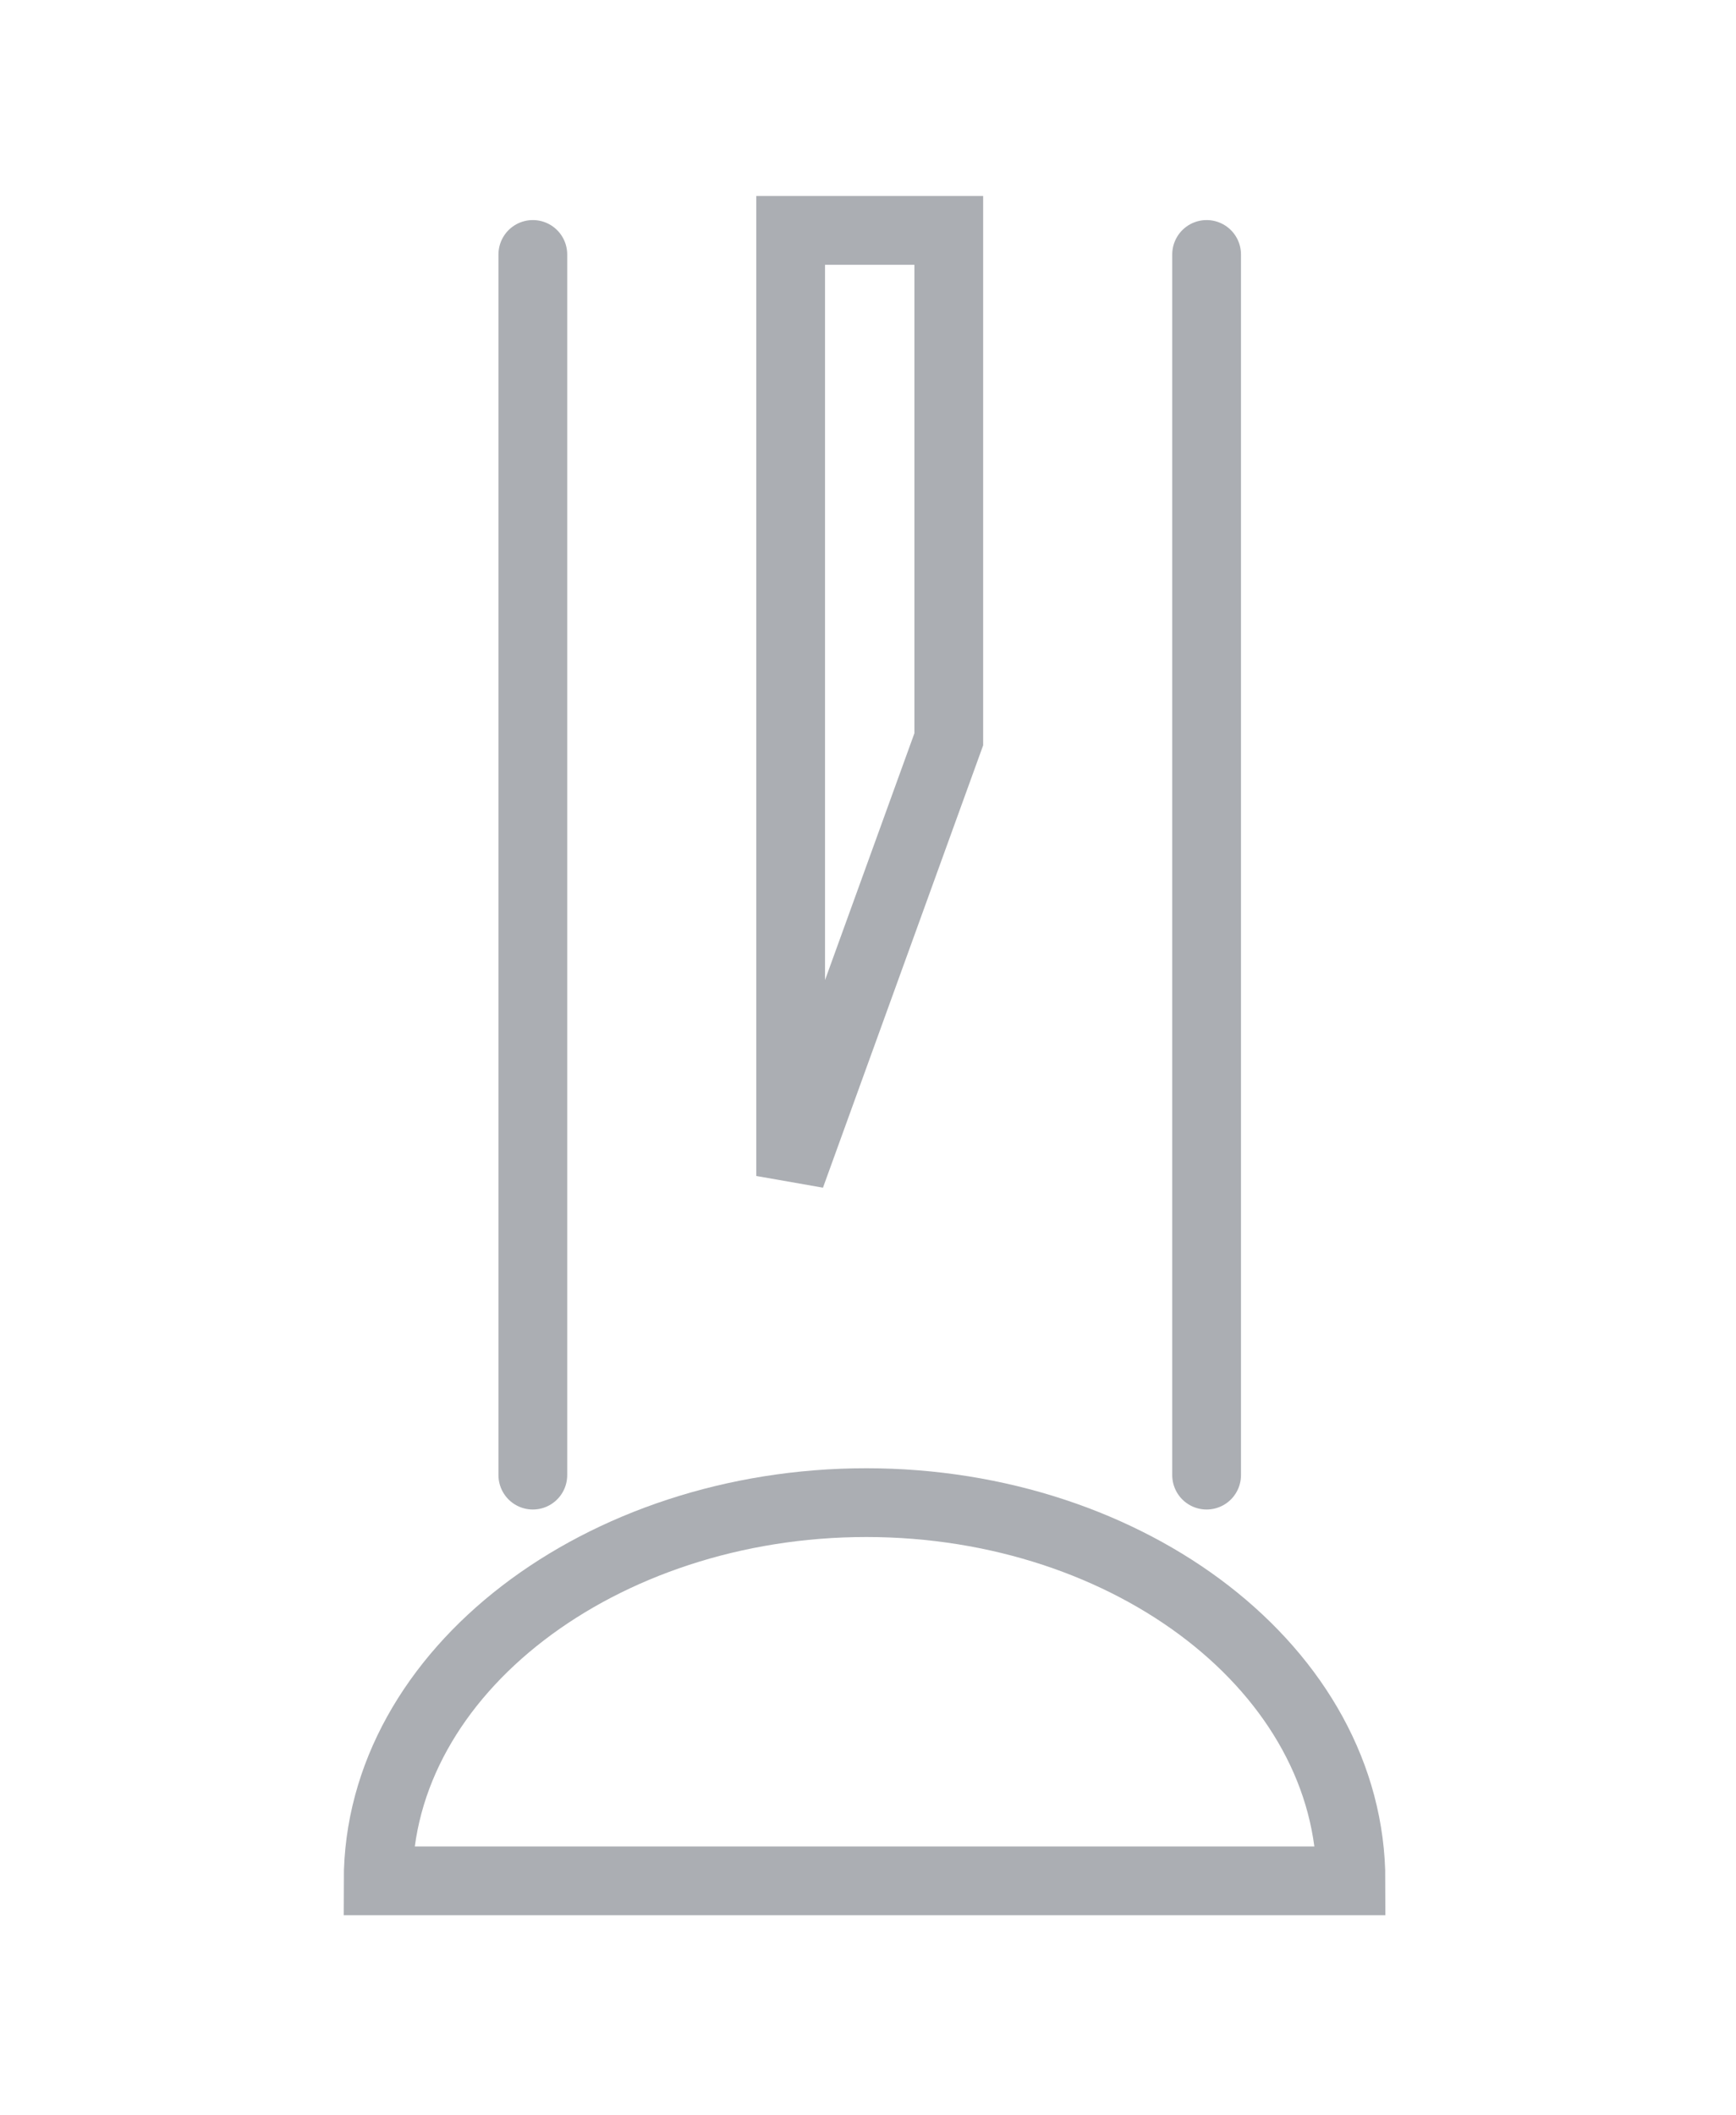
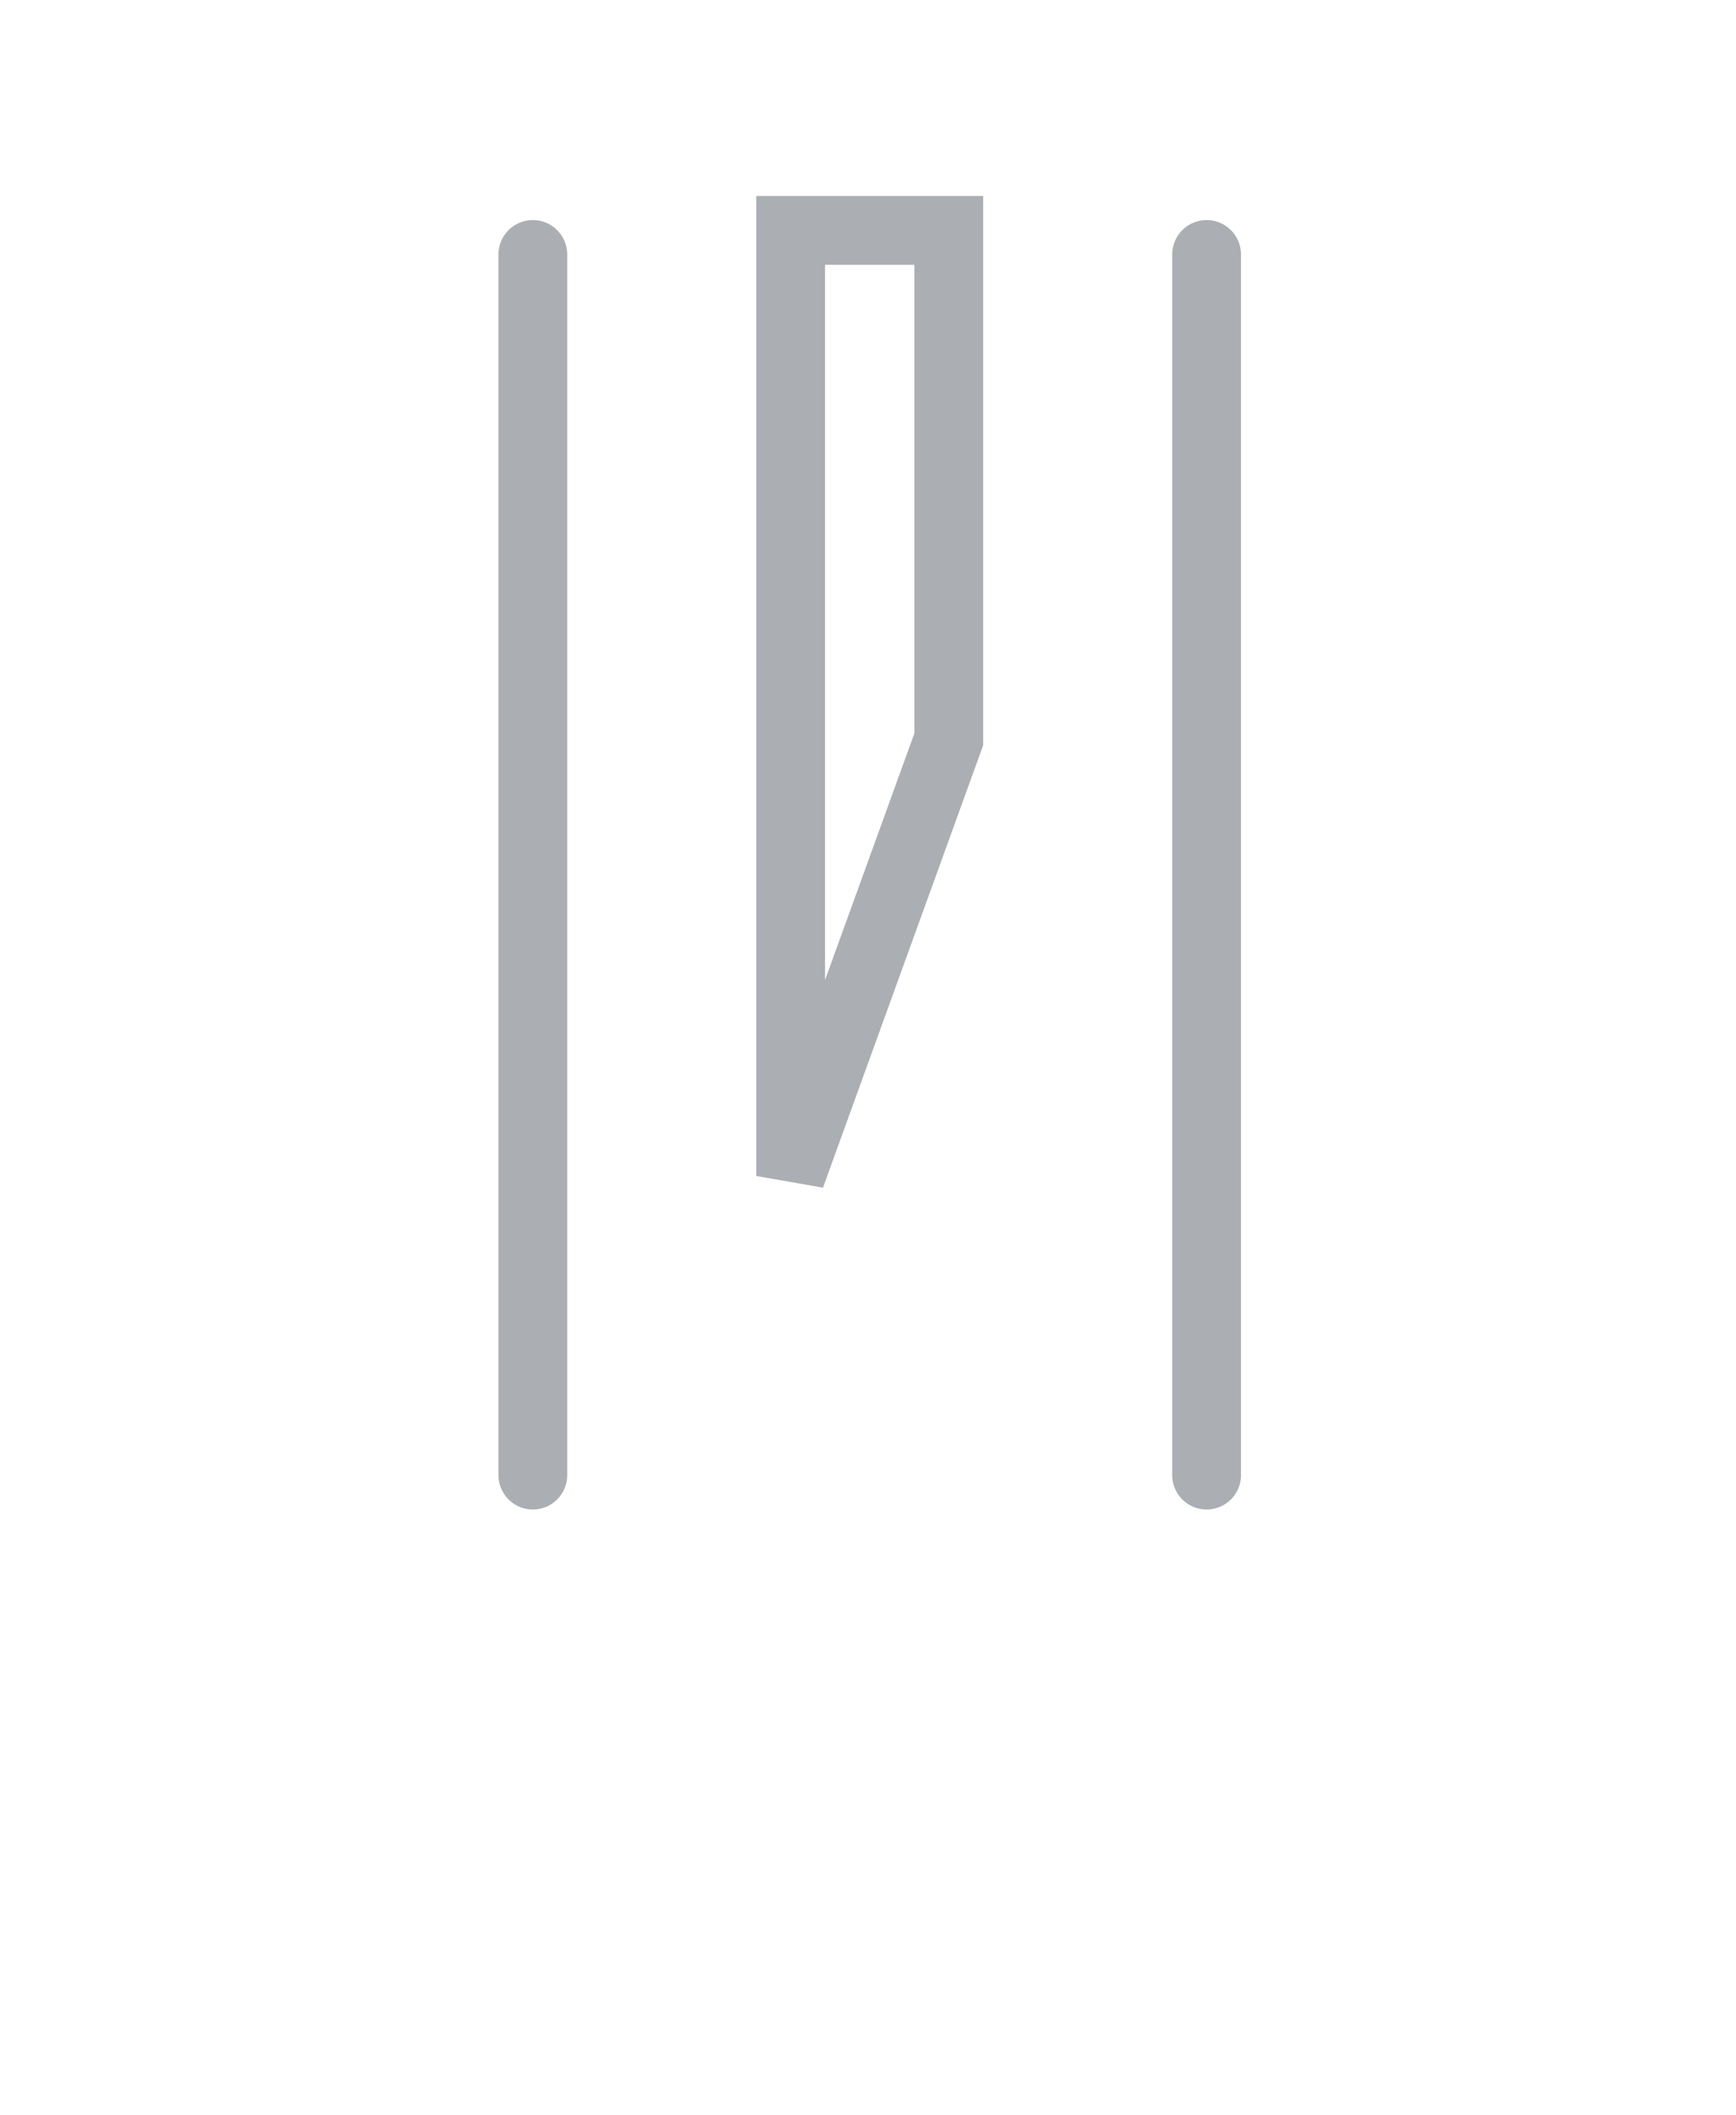
<svg xmlns="http://www.w3.org/2000/svg" xmlns:xlink="http://www.w3.org/1999/xlink" version="1.1" id="Layer_1" x="0px" y="0px" viewBox="0 0 50.5 61.5" style="enable-background:new 0 0 50.5 61.5;" xml:space="preserve">
  <style type="text/css">
	.st0{display:none;}
	.st1{display:inline;}
	.st2{clip-path:url(#SVGID_00000064322160159897987290000000523239963274495361_);fill:none;stroke:#ABAEB3;stroke-width:1.5;}
	.st3{clip-path:url(#SVGID_00000059273153291617352240000006884482171022142899_);fill:#ABAEB3;}
	.st4{clip-path:url(#SVGID_00000054262369728860536390000007493292187764306611_);fill:#ABAEB3;}
	.st5{clip-path:url(#SVGID_00000165940049619444473270000017804818937835230900_);fill:#F0E598;}
	
		.st6{clip-path:url(#SVGID_00000032650700388899720980000002681421712759941285_);fill:none;stroke:#ABAEB3;stroke-width:1.5;stroke-linecap:round;}
	.st7{clip-path:url(#SVGID_00000145034112486856989140000011146999276593741186_);fill:#FFFFFF;}
	.st8{clip-path:url(#SVGID_00000063593082920670898820000013798412385775113661_);fill:none;stroke:#ECE5D5;stroke-width:0.938;}
	.st9{clip-path:url(#SVGID_00000155143858537691109390000015672393273909889714_);fill:none;stroke:#ABAEB3;stroke-width:0.938;}
	.st10{clip-path:url(#SVGID_00000180342661600246253970000009308989484059082628_);fill:none;stroke:#ABAEB3;stroke-width:0.938;}
	.st11{clip-path:url(#SVGID_00000018944069726238833630000000083646979708390833_);fill:#ABAEB3;}
	
		.st12{clip-path:url(#SVGID_00000047050932104387617560000011823603519292896154_);fill:none;stroke:#ABAEB3;stroke-width:0.353;stroke-miterlimit:10;}
	.st13{clip-path:url(#SVGID_00000080202087567942234510000004566299146219736217_);fill:#ABAEB3;}
	.st14{clip-path:url(#SVGID_00000115516669571209385810000009822260408318526095_);fill:#ABAEB3;}
	.st15{clip-path:url(#SVGID_00000144314536040119146990000012720312282208325552_);fill:#ABAEB3;}
	.st16{clip-path:url(#SVGID_00000072248483732685436720000015584758389364047250_);fill:#ABAEB3;}
	.st17{clip-path:url(#SVGID_00000050654822344849058880000013055254383179943845_);fill:#ABAEB3;}
	.st18{clip-path:url(#SVGID_00000031917430832851188710000002638168436201521565_);fill:#ABAEB3;}
	.st19{clip-path:url(#SVGID_00000093165721703231183720000000785517532194415510_);fill:#ABAEB3;}
	
		.st20{clip-path:url(#SVGID_00000138567295871885476590000012280195980826493858_);fill:none;stroke:#ABAEB3;stroke-width:2;stroke-linecap:round;}
	
		.st21{clip-path:url(#SVGID_00000039827076711967302120000003893302906359025793_);fill:none;stroke:#ABAEB3;stroke-width:2;stroke-linecap:round;}
	
		.st22{clip-path:url(#SVGID_00000030457847963217832650000012848203312036838792_);fill:none;stroke:#ABAEB3;stroke-width:2;stroke-linecap:round;}
	.st23{clip-path:url(#SVGID_00000076603605928529207480000011118451924478596768_);fill:none;stroke:#ABAEB3;stroke-width:2;}
	.st24{clip-path:url(#SVGID_00000166639084389083464860000016680513338941479307_);fill:#ABAEB3;}
	.st25{clip-path:url(#SVGID_00000078738718880448558990000012062303163837860227_);fill:#ABAEB3;}
	.st26{clip-path:url(#SVGID_00000004546475189627476930000007434281531597354685_);fill:#ABAEB3;}
	.st27{clip-path:url(#SVGID_00000145056951726166756240000013795163308953852347_);fill:none;stroke:#ABAEB3;stroke-width:2;}
	.st28{clip-path:url(#SVGID_00000034780834194910061200000008771053502659226525_);fill:#ABAEB3;}
	.st29{clip-path:url(#SVGID_00000122001364734670998810000000885608001320354450_);fill:none;stroke:#ABAEB3;}
</style>
  <g id="Layer_3" class="st0">
    <g class="st1">
      <g>
        <defs>
          <rect id="SVGID_1_" x="12.7" y="17.7" width="21.6" height="21.1" />
        </defs>
        <clipPath id="SVGID_00000060025728557010799950000003234502484968731532_">
          <use xlink:href="#SVGID_1_" style="overflow:visible;" />
        </clipPath>
        <path style="clip-path:url(#SVGID_00000060025728557010799950000003234502484968731532_);fill:none;stroke:#ABAEB3;stroke-width:1.5;" d="     M32.6,37.1c0-0.4,0-0.8,0-1.2c0-0.2,0-0.4-0.2-0.6c-0.5-0.5-1.2-0.8-1.9-1.1c-0.1-0.1-0.4-0.1-0.4-0.3s1.7-3.4,2-3.9     c0.1-0.1,0.1-0.3,0.1-0.4c0.1-0.7,0-1.5,0-2.2v-2.7v-2.8v-2.2V19c-0.4,1.3-4.2,2.2-8.7,2.2c-4.7,0-8.5-1-8.8-2.3v0.7v2.2v2.8v2.7     c0,0.7-0.1,1.5,0,2.2c0,0.1,0.1,0.3,0.1,0.4c0.3,0.5,2,3.7,2,3.9s-0.3,0.2-0.4,0.3c-0.7,0.3-1.4,0.6-1.9,1.1     c-0.2,0.2-0.2,0.3-0.2,0.6V37h7.3h3.6L32.6,37.1L32.6,37.1z" />
      </g>
    </g>
  </g>
  <g id="Layer_6" class="st0">
    <g class="st1">
      <g>
        <defs>
          <rect id="SVGID_00000025420335486785533840000005871488977999277988_" x="10" y="14.2" width="26.9" height="28.2" />
        </defs>
        <clipPath id="SVGID_00000083061032658619329320000018161422513377231018_">
          <use xlink:href="#SVGID_00000025420335486785533840000005871488977999277988_" style="overflow:visible;" />
        </clipPath>
        <path style="clip-path:url(#SVGID_00000083061032658619329320000018161422513377231018_);fill:#ABAEB3;" d="M18.3,28.9     c0-2.9,2.3-5.2,5.2-5.2s5.2,2.3,5.2,5.2s-2.3,5.2-5.2,5.2C20.6,34.1,18.3,31.8,18.3,28.9 M30.2,28.9c0-3.7-3-6.7-6.7-6.7     s-6.7,3-6.7,6.7s3,6.7,6.7,6.7C27.2,35.6,30.2,32.6,30.2,28.9" />
      </g>
      <g>
        <defs>
          <rect id="SVGID_00000173843905711949577480000008433589261262901390_" x="10" y="14.2" width="26.9" height="28.2" />
        </defs>
        <clipPath id="SVGID_00000001655955340098010730000007933053285120088992_">
          <use xlink:href="#SVGID_00000173843905711949577480000008433589261262901390_" style="overflow:visible;" />
        </clipPath>
        <path style="clip-path:url(#SVGID_00000001655955340098010730000007933053285120088992_);fill:#ABAEB3;" d="M23.5,16.4     c-1.5,0-3,0.3-4.5,0.8l0.2-2c0-0.1,0-0.1-0.1-0.2c-0.1,0-0.1,0-0.2,0l-4.5,4.9c0,0-0.1,0.1,0,0.2c0,0.1,0.1,0.1,0.1,0.1l0,0     l6.6-0.4c0.1,0,0.1,0,0.1-0.1s0-0.1-0.1-0.2l-1.5-1.1c1.2-0.4,2.5-0.7,3.8-0.7c6,0,10.9,4.9,10.9,10.9s-4.9,10.9-10.9,10.9     s-10.9-4.9-10.9-10.9c0-2.2,0.6-4.3,1.8-6.1c0.1-0.2,0.2-0.4,0.1-0.6c0-0.2-0.2-0.4-0.3-0.5c-0.3-0.2-0.8-0.1-1.1,0.2     c-1.4,2.1-2.1,4.4-2.1,6.9c0,6.9,5.6,12.5,12.5,12.5s12.5-5.6,12.5-12.5C36,22,30.4,16.4,23.5,16.4z" />
      </g>
    </g>
  </g>
  <g id="Layer_10" class="st0">
    <g class="st1">
      <g>
        <defs>
          <rect id="SVGID_00000090982326769677008150000014481909779955034258_" x="12.4" y="9.9" width="22.1" height="36.7" />
        </defs>
        <clipPath id="SVGID_00000024698105337723661840000015954958146665955469_">
          <use xlink:href="#SVGID_00000090982326769677008150000014481909779955034258_" style="overflow:visible;" />
        </clipPath>
        <path style="clip-path:url(#SVGID_00000024698105337723661840000015954958146665955469_);fill:#F0E598;" d="M25.5,24.4v-7.1     c0-3.1-2.5-5.7-5.6-5.7s-5.6,2.5-5.6,5.7v21.8c0,3.1,2.5,5.7,5.6,5.7s5.6-2.5,5.6-5.7v-6.4" />
      </g>
      <g>
        <defs>
          <rect id="SVGID_00000013908900472999698650000018363567008965647493_" x="12.4" y="9.9" width="22.1" height="36.7" />
        </defs>
        <clipPath id="SVGID_00000161625920279800705710000000361885873755704724_">
          <use xlink:href="#SVGID_00000013908900472999698650000018363567008965647493_" style="overflow:visible;" />
        </clipPath>
        <path style="clip-path:url(#SVGID_00000161625920279800705710000000361885873755704724_);fill:none;stroke:#ABAEB3;stroke-width:1.5;stroke-linecap:round;" d="     M25.5,24.4v-7.1c0-3.1-2.5-5.7-5.6-5.7s-5.6,2.5-5.6,5.7v21.8c0,3.1,2.5,5.7,5.6,5.7s5.6-2.5,5.6-5.7v-6.4" />
      </g>
      <g>
        <defs>
          <rect id="SVGID_00000161602422125198771970000015730250698745453726_" x="12.4" y="9.9" width="22.1" height="36.7" />
        </defs>
        <clipPath id="SVGID_00000151543545851640071670000009701903810189756829_">
          <use xlink:href="#SVGID_00000161602422125198771970000015730250698745453726_" style="overflow:visible;" />
        </clipPath>
        <path style="clip-path:url(#SVGID_00000151543545851640071670000009701903810189756829_);fill:#FFFFFF;" d="M18.8,28.6     c0.7,0.7,3.5,3.4,6.9,3.4s6.2-2.7,6.9-3.4c-0.7-0.7-3.5-3.4-6.9-3.4C22.3,25.3,19.4,28,18.8,28.6" />
      </g>
      <g>
        <defs>
-           <rect id="SVGID_00000104702807729780050490000011915617225402341033_" x="12.4" y="9.9" width="22.1" height="36.7" />
-         </defs>
+           </defs>
        <clipPath id="SVGID_00000149374799432257458940000003695506464930849675_">
          <use xlink:href="#SVGID_00000104702807729780050490000011915617225402341033_" style="overflow:visible;" />
        </clipPath>
-         <ellipse style="clip-path:url(#SVGID_00000149374799432257458940000003695506464930849675_);fill:none;stroke:#ECE5D5;stroke-width:0.938;" cx="25.6" cy="28.6" rx="6.9" ry="3.4" />
      </g>
      <g>
        <defs>
          <rect id="SVGID_00000111185061323434538280000006388205855610940310_" x="12.4" y="9.9" width="22.1" height="36.7" />
        </defs>
        <clipPath id="SVGID_00000101102048829034559790000004213861936526012856_">
          <use xlink:href="#SVGID_00000111185061323434538280000006388205855610940310_" style="overflow:visible;" />
        </clipPath>
        <path style="clip-path:url(#SVGID_00000101102048829034559790000004213861936526012856_);fill:none;stroke:#ABAEB3;stroke-width:0.938;" d="     M18.7,28.5c0.7,0.7,3.5,3.4,6.9,3.4s6.3-2.7,6.9-3.4c-0.7-0.7-3.5-3.4-6.9-3.4C22.3,25.2,19.4,27.9,18.7,28.5z M25.6,32.4     c-4.1,0-7.3-3.5-7.4-3.7c-0.1-0.1-0.1-0.2,0-0.3c0.1-0.2,3.4-3.7,7.4-3.7c4.1,0,7.3,3.5,7.4,3.7c0.1,0.1,0.1,0.2,0,0.3     S29.7,32.4,25.6,32.4z" />
      </g>
      <g>
        <defs>
          <rect id="SVGID_00000150093919397666462610000005950737446448214180_" x="12.4" y="9.9" width="22.1" height="36.7" />
        </defs>
        <clipPath id="SVGID_00000031208730762500090900000004677704236146976170_">
          <use xlink:href="#SVGID_00000150093919397666462610000005950737446448214180_" style="overflow:visible;" />
        </clipPath>
        <path style="clip-path:url(#SVGID_00000031208730762500090900000004677704236146976170_);fill:none;stroke:#ABAEB3;stroke-width:0.938;" d="     M25.6,26.1L25.6,26.1c-0.6,0-1.3,0.3-1.7,0.7c-0.5,0.5-0.7,1.1-0.7,1.7s0.3,1.3,0.7,1.7c0.5,0.5,1.1,0.7,1.7,0.7s1.3-0.3,1.7-0.7     c0.5-0.5,0.7-1.1,0.7-1.7s-0.3-1.3-0.7-1.7S26.3,26.1,25.6,26.1z M25.6,31.4c-0.8,0-1.5-0.3-2.1-0.8s-0.9-1.3-0.9-2     c0-0.8,0.3-1.5,0.9-2c0.5-0.5,1.3-0.8,2.1-0.8c0.8,0,1.5,0.3,2.1,0.8c0.5,0.5,0.9,1.3,0.9,2c0,0.8-0.3,1.5-0.9,2     S26.4,31.4,25.6,31.4z" />
      </g>
    </g>
  </g>
  <g id="Layer_11" class="st0">
    <g class="st1">
      <g>
        <defs>
          <rect id="SVGID_00000123412978450451968670000004914950411902311074_" x="11.2" y="11.4" width="24.7" height="33.7" />
        </defs>
        <clipPath id="SVGID_00000080894276410424999060000002485454277301728944_">
          <use xlink:href="#SVGID_00000123412978450451968670000004914950411902311074_" style="overflow:visible;" />
        </clipPath>
        <path style="clip-path:url(#SVGID_00000080894276410424999060000002485454277301728944_);fill:#ABAEB3;" d="M18.8,25.1L18.8,25.1     c-0.2,0.2-0.4,0.3-0.7,0.3c-0.5,0-1-0.4-1-1c0-0.5,0.4-1,1-1c0.5,0,1,0.4,1,1C19.1,24.6,19,24.9,18.8,25.1     C18.8,25,18.8,25,18.8,25.1 M23.5,19.5L23.5,19.5L23.5,19.5c-0.5,0-1-0.4-1-1c0-0.5,0.4-1,1-1c0.5,0,1,0.4,1,1     C24.5,19,24.1,19.5,23.5,19.5 M27.9,26.3c0-0.5,0.4-1,1-1s1,0.4,1,1c0,0.5-0.4,1-1,1c-0.3,0-0.5-0.1-0.7-0.3l0,0l0,0     C28,26.8,27.9,26.6,27.9,26.3 M28.7,36.2H27V29l1-1c0.3,0.2,0.6,0.3,1,0.3c1.1,0,2-0.9,2-2s-0.9-2-2-2s-2,0.9-2,2     c0,0.4,0.1,0.7,0.3,1l-1.1,1.1C26,28.5,26,28.6,26,28.8v7.4h-2V20.4c0.8-0.2,1.5-1,1.5-1.9c0-1.1-0.9-2-2-2s-2,0.9-2,2     c0,0.9,0.6,1.7,1.5,1.9v15.8h-2v-9.4c0-0.1,0-0.2-0.1-0.3l-1.1-1.1c0.2-0.3,0.3-0.6,0.3-1c0-1.1-0.9-2-2-2s-2,0.9-2,2s0.9,2,2,2     c0.4,0,0.7-0.1,1-0.3l1,1v9.2h-1.7c-0.1-2.1-0.9-4-2.3-5.5c-2-2.1-2.9-4.9-2.7-7.8c0.4-4.8,4.2-8.7,9-9.2c3-0.3,5.8,0.6,8,2.5     s3.4,4.7,3.4,7.6c0,2.5-0.9,5-2.6,6.9C29.6,32.2,28.7,34.2,28.7,36.2 M29.8,37.7v1.4c0,0.3-0.2,0.5-0.5,0.5H17.7     c-0.3,0-0.5-0.2-0.5-0.5v-1.4c0-0.3,0.2-0.5,0.5-0.5h0.1l0,0h2.7h8.6l0,0l0,0h0.1C29.6,37.2,29.8,37.4,29.8,37.7 M28.1,41.5     c0,0.8-0.6,1.5-1.5,1.5h-6.2c-0.8,0-1.5-0.6-1.5-1.5v-0.9H28L28.1,41.5L28.1,41.5z M34.7,23.8c0-3.2-1.4-6.2-3.7-8.3     c-2.4-2.2-5.5-3.1-8.7-2.8c-5.2,0.6-9.4,4.8-9.8,10.1c-0.3,3.2,0.7,6.3,2.9,8.6c1.2,1.3,2,3.1,2,4.8c-0.6,0.2-1.1,0.7-1.1,1.4V39     c0,0.8,0.6,1.5,1.5,1.5H18v0.9c0,1.4,1.1,2.4,2.4,2.4h6.2c1.4,0,2.4-1.1,2.5-2.4v-0.9h0.2c0.8,0,1.5-0.6,1.5-1.5v-1.4     c0-0.7-0.5-1.3-1.2-1.4c0.1-1.8,0.8-3.5,2.1-5C33.6,29.2,34.7,26.6,34.7,23.8" />
      </g>
      <g>
        <defs>
          <rect id="SVGID_00000053545963660131472850000017074387262202895747_" x="11.2" y="11.4" width="24.7" height="33.7" />
        </defs>
        <clipPath id="SVGID_00000148621721978105410920000013185950129521262480_">
          <use xlink:href="#SVGID_00000053545963660131472850000017074387262202895747_" style="overflow:visible;" />
        </clipPath>
        <path style="clip-path:url(#SVGID_00000148621721978105410920000013185950129521262480_);fill:none;stroke:#ABAEB3;stroke-width:0.353;stroke-miterlimit:10;" d="     M18.8,25.1L18.8,25.1c-0.2,0.2-0.4,0.3-0.7,0.3c-0.5,0-1-0.4-1-1c0-0.5,0.4-1,1-1c0.5,0,1,0.4,1,1C19.1,24.6,19,24.9,18.8,25.1     C18.8,25,18.8,25,18.8,25.1z M23.5,19.5L23.5,19.5L23.5,19.5c-0.5,0-1-0.4-1-1c0-0.5,0.4-1,1-1c0.5,0,1,0.4,1,1     C24.5,19,24.1,19.5,23.5,19.5z M27.9,26.3c0-0.5,0.4-1,1-1s1,0.4,1,1c0,0.5-0.4,1-1,1c-0.3,0-0.5-0.1-0.7-0.3l0,0l0,0     C28,26.8,27.9,26.6,27.9,26.3z M28.7,36.2H27V29l1-1c0.3,0.2,0.6,0.3,1,0.3c1.1,0,2-0.9,2-2s-0.9-2-2-2s-2,0.9-2,2     c0,0.4,0.1,0.7,0.3,1l-1.1,1.1C26,28.5,26,28.6,26,28.8v7.4h-2V20.4c0.8-0.2,1.5-1,1.5-1.9c0-1.1-0.9-2-2-2s-2,0.9-2,2     c0,0.9,0.6,1.7,1.5,1.9v15.8h-2v-9.4c0-0.1,0-0.2-0.1-0.3l-1.1-1.1c0.2-0.3,0.3-0.6,0.3-1c0-1.1-0.9-2-2-2s-2,0.9-2,2s0.9,2,2,2     c0.4,0,0.7-0.1,1-0.3l1,1v9.2h-1.7c-0.1-2.1-0.9-4-2.3-5.5c-2-2.1-2.9-4.9-2.7-7.8c0.4-4.8,4.2-8.7,9-9.2c3-0.3,5.8,0.6,8,2.5     s3.4,4.7,3.4,7.6c0,2.5-0.9,5-2.6,6.9C29.6,32.2,28.7,34.2,28.7,36.2z M29.8,37.7v1.4c0,0.3-0.2,0.5-0.5,0.5H17.7     c-0.3,0-0.5-0.2-0.5-0.5v-1.4c0-0.3,0.2-0.5,0.5-0.5h0.1l0,0h2.7h8.6l0,0l0,0h0.1C29.6,37.2,29.8,37.4,29.8,37.7z M28.1,41.5     c0,0.8-0.6,1.5-1.5,1.5h-6.2c-0.8,0-1.5-0.6-1.5-1.5v-0.9H28L28.1,41.5L28.1,41.5z M34.7,23.8c0-3.2-1.4-6.2-3.7-8.3     c-2.4-2.2-5.5-3.1-8.7-2.8c-5.2,0.6-9.4,4.8-9.8,10.1c-0.3,3.2,0.7,6.3,2.9,8.6c1.2,1.3,2,3.1,2,4.8c-0.6,0.2-1.1,0.7-1.1,1.4V39     c0,0.8,0.6,1.5,1.5,1.5H18v0.9c0,1.4,1.1,2.4,2.4,2.4h6.2c1.4,0,2.4-1.1,2.5-2.4v-0.9h0.2c0.8,0,1.5-0.6,1.5-1.5v-1.4     c0-0.7-0.5-1.3-1.2-1.4c0.1-1.8,0.8-3.5,2.1-5C33.6,29.2,34.7,26.6,34.7,23.8z" />
      </g>
    </g>
  </g>
  <g id="Layer_7" class="st0">
    <g class="st1">
      <g>
        <defs>
          <rect id="SVGID_00000026846637261315673100000006897844601413248427_" x="10.1" y="16.4" width="26.7" height="23.7" />
        </defs>
        <clipPath id="SVGID_00000039121421358004851470000014141301759394798767_">
          <use xlink:href="#SVGID_00000026846637261315673100000006897844601413248427_" style="overflow:visible;" />
        </clipPath>
        <path style="clip-path:url(#SVGID_00000039121421358004851470000014141301759394798767_);fill:#ABAEB3;" d="M29.3,28.3     c0-1.7-0.6-3.4-1.7-4.6l0,0c-0.1-0.1-0.3-0.2-0.5-0.2s-0.3,0.1-0.5,0.2c-0.3,0.3-0.3,0.8,0,1.1c0.9,0.9,1.3,2.2,1.3,3.5     s-0.5,2.6-1.3,3.5c-0.3,0.3-0.3,0.8,0,1.1c0.2,0.3,0.7,0.3,0.9,0C28.7,31.6,29.3,30,29.3,28.3" />
      </g>
      <g>
        <defs>
          <rect id="SVGID_00000156576539114624769370000001990172954535004563_" x="10.1" y="16.4" width="26.7" height="23.7" />
        </defs>
        <clipPath id="SVGID_00000114065004459268475660000003142868804898533519_">
          <use xlink:href="#SVGID_00000156576539114624769370000001990172954535004563_" style="overflow:visible;" />
        </clipPath>
        <path style="clip-path:url(#SVGID_00000114065004459268475660000003142868804898533519_);fill:#ABAEB3;" d="M32.2,37.9     c4.9-5.3,4.9-14,0-19.3c-0.1-0.1-0.3-0.2-0.5-0.2l0,0c-0.2,0-0.3,0.1-0.5,0.2c-0.3,0.3-0.3,0.8,0,1.1c4.3,4.7,4.3,12.5,0,17.2     c-0.3,0.3-0.3,0.8,0,1.1C31.6,38.2,32,38.2,32.2,37.9" />
      </g>
      <g>
        <defs>
          <rect id="SVGID_00000156564535757122956250000009254813123873920147_" x="10.1" y="16.4" width="26.7" height="23.7" />
        </defs>
        <clipPath id="SVGID_00000127022967357772595970000011692750743518279572_">
          <use xlink:href="#SVGID_00000156564535757122956250000009254813123873920147_" style="overflow:visible;" />
        </clipPath>
        <path style="clip-path:url(#SVGID_00000127022967357772595970000011692750743518279572_);fill:#ABAEB3;" d="M29.9,35.4     c1.7-1.9,2.7-4.4,2.7-7.1s-1-5.2-2.7-7.1c-0.1-0.1-0.3-0.2-0.5-0.2s-0.3,0.1-0.5,0.2c-0.3,0.3-0.3,0.8,0,1.1     c1.5,1.6,2.3,3.8,2.3,6c0,2.3-0.8,4.4-2.3,6c-0.3,0.3-0.3,0.8,0,1.1C29.2,35.6,29.6,35.6,29.9,35.4" />
      </g>
      <g>
        <defs>
          <rect id="SVGID_00000058574058905291632090000009353206692899565440_" x="10.1" y="16.4" width="26.7" height="23.7" />
        </defs>
        <clipPath id="SVGID_00000078760382023542785070000006109553989602135714_">
          <use xlink:href="#SVGID_00000058574058905291632090000009353206692899565440_" style="overflow:visible;" />
        </clipPath>
        <path style="clip-path:url(#SVGID_00000078760382023542785070000006109553989602135714_);fill:#ABAEB3;" d="M23.6,36.9l-6.5-5.4     c-0.1-0.1-0.3-0.1-0.4-0.1h-4.2v-6.2h4.2c0.1,0,0.3,0,0.4-0.1l6.5-5.4V36.9z M24.9,38.4V18.2c0-0.3-0.1-0.5-0.4-0.7     c-0.2-0.1-0.5-0.1-0.7,0.1l-7.4,6.1h-4.1c-0.6,0-1.2,0.6-1.2,1.3v6.6c0,0.7,0.5,1.3,1.2,1.3h4.1l0,0l7.4,6.1     c0.2,0.2,0.5,0.2,0.7,0.1C24.8,38.9,24.9,38.6,24.9,38.4" />
      </g>
    </g>
  </g>
  <g id="Layer_8" class="st0">
    <g class="st1">
      <g>
        <defs>
          <rect id="SVGID_00000168097554579474389070000018341675814530185366_" x="12.4" y="8.3" width="22.1" height="39.9" />
        </defs>
        <clipPath id="SVGID_00000142866640185686308040000013235015874795676550_">
          <use xlink:href="#SVGID_00000168097554579474389070000018341675814530185366_" style="overflow:visible;" />
        </clipPath>
        <path style="clip-path:url(#SVGID_00000142866640185686308040000013235015874795676550_);fill:#ABAEB3;" d="M19.1,28.6L15,40     V10.9h4.1V28.6z M20.7,9.3h-7.3v34.9l1.6,0.3l5.6-15.6V9.3H20.7z" />
      </g>
      <g>
        <defs>
          <rect id="SVGID_00000169530675631947124960000008445215956336262567_" x="12.4" y="8.3" width="22.1" height="39.9" />
        </defs>
        <clipPath id="SVGID_00000039813849969541402930000009737697907102567591_">
          <use xlink:href="#SVGID_00000169530675631947124960000008445215956336262567_" style="overflow:visible;" />
        </clipPath>
        <path style="clip-path:url(#SVGID_00000039813849969541402930000009737697907102567591_);fill:#ABAEB3;" d="M23.7,44.8     c-0.1,0.2-0.6,0.9-1.6,0.9s-1.4-0.6-1.6-0.9s-0.5-1,0-1.8l1.6-2.7l1.6,2.7C24.2,43.8,23.9,44.5,23.7,44.8 M22.1,37.1l-3,5.1     c-0.6,1.1-0.6,2.3,0,3.4c0.6,1.1,1.7,1.7,3,1.7c1.2,0,2.3-0.6,3-1.7c0.6-1.1,0.6-2.3,0-3.4L22.1,37.1z" />
      </g>
      <g>
        <defs>
          <rect id="SVGID_00000165929676030671388030000012329568582766677903_" x="12.4" y="8.3" width="22.1" height="39.9" />
        </defs>
        <clipPath id="SVGID_00000112592519200449648400000007736981074820378797_">
          <use xlink:href="#SVGID_00000165929676030671388030000012329568582766677903_" style="overflow:visible;" />
        </clipPath>
        <path style="clip-path:url(#SVGID_00000112592519200449648400000007736981074820378797_);fill:#ABAEB3;" d="M33.3,33l-3.5-3.5     l3.5-3.5c0.3-0.3,0.3-0.8,0-1.1c-0.1-0.1-0.3-0.2-0.6-0.2c-0.2,0-0.4,0.1-0.6,0.2l-3.5,3.5L25.2,25c-0.3-0.3-0.8-0.3-1.1,0     c-0.3,0.3-0.3,0.8,0,1.1l3.5,3.5L24.1,33c-0.3,0.3-0.3,0.8,0,1.1s0.8,0.3,1.1,0l3.5-3.5l3.5,3.5c0.3,0.3,0.8,0.3,1.1,0     C33.7,33.8,33.7,33.3,33.3,33" />
      </g>
    </g>
  </g>
  <g id="Layer_9">
    <g>
      <g>
        <defs>
          <rect id="SVGID_00000148645736633607091450000014770477103854937755_" x="8.9" y="4.5" width="32.8" height="52.5" />
        </defs>
        <clipPath id="SVGID_00000160156181872471485370000014157485649760544429_">
          <use xlink:href="#SVGID_00000148645736633607091450000014770477103854937755_" style="overflow:visible;" />
        </clipPath>
        <polygon style="clip-path:url(#SVGID_00000160156181872471485370000014157485649760544429_);fill:none;stroke:#ABAEB3;stroke-width:2;stroke-linecap:round;" points="     23,6.7 23,34.2 27.6,21.5 27.6,6.7    " />
      </g>
      <g>
        <defs>
          <rect id="SVGID_00000072277352614288848730000014537599470764224184_" x="8.9" y="4.5" width="32.8" height="52.5" />
        </defs>
        <clipPath id="SVGID_00000148626199986246935880000014139850285165883023_">
          <use xlink:href="#SVGID_00000072277352614288848730000014537599470764224184_" style="overflow:visible;" />
        </clipPath>
        <line style="clip-path:url(#SVGID_00000148626199986246935880000014139850285165883023_);fill:none;stroke:#ABAEB3;stroke-width:2;stroke-linecap:round;" x1="35.1" y1="7.4" x2="35.1" y2="42.9" />
      </g>
      <g>
        <defs>
          <rect id="SVGID_00000054236146773668494070000015866661823301986448_" x="8.9" y="4.5" width="32.8" height="52.5" />
        </defs>
        <clipPath id="SVGID_00000079487035941159545760000005378136807362123684_">
          <use xlink:href="#SVGID_00000054236146773668494070000015866661823301986448_" style="overflow:visible;" />
        </clipPath>
        <line style="clip-path:url(#SVGID_00000079487035941159545760000005378136807362123684_);fill:none;stroke:#ABAEB3;stroke-width:2;stroke-linecap:round;" x1="15.5" y1="7.4" x2="15.5" y2="42.9" />
      </g>
      <g>
        <defs>
          <rect id="SVGID_00000018220843327901918670000013664679029973898666_" x="8.9" y="4.5" width="32.8" height="52.5" />
        </defs>
        <clipPath id="SVGID_00000043423530376032976270000004059646054331532956_">
          <use xlink:href="#SVGID_00000018220843327901918670000013664679029973898666_" style="overflow:visible;" />
        </clipPath>
-         <path style="clip-path:url(#SVGID_00000043423530376032976270000004059646054331532956_);fill:none;stroke:#ABAEB3;stroke-width:2;" d="     M39.3,54.7c0-6.1-6.4-11-14.1-11S11,48.6,11,54.7H39.3z" />
      </g>
    </g>
  </g>
  <g id="Layer_4" class="st0">
    <g class="st1">
      <g>
        <defs>
          <rect id="SVGID_00000050652909435210549860000000379824972915228840_" x="14.3" y="6.8" width="18.4" height="43" />
        </defs>
        <clipPath id="SVGID_00000011003073609185878310000018413467637726864573_">
          <use xlink:href="#SVGID_00000050652909435210549860000000379824972915228840_" style="overflow:visible;" />
        </clipPath>
        <path style="clip-path:url(#SVGID_00000011003073609185878310000018413467637726864573_);fill:#ABAEB3;" d="M24.3,18.7l-1.7,4.6     V9.2h1.7V18.7z M25.8,7.8h-4.6v19.7l1.5,0.3l3.1-8.7V7.8z" />
      </g>
      <g>
        <defs>
          <rect id="SVGID_00000004527659642285257470000014613812182056417982_" x="14.3" y="6.8" width="18.4" height="43" />
        </defs>
        <clipPath id="SVGID_00000100378269030854244020000013530546454141615806_">
          <use xlink:href="#SVGID_00000004527659642285257470000014613812182056417982_" style="overflow:visible;" />
        </clipPath>
        <path style="clip-path:url(#SVGID_00000100378269030854244020000013530546454141615806_);fill:#ABAEB3;" d="M30.2,36.6     c0,0-0.1,2.4-0.8,5.5l0,0c0,0-0.2,0.8-0.2,1.4v3.8H17.8v-3.8c0-0.6-0.2-1.4-0.2-1.4c-0.6-2.5-0.7-4.6-0.8-5.3l0,0v-5L30.2,32     V36.6z M31.7,30.5h-0.6V8.9c0-0.4-0.3-0.7-0.7-0.7c-0.4,0-0.7,0.3-0.7,0.7v21.6l-12.2-0.1V8.9c0-0.4-0.3-0.7-0.7-0.7     c-0.4,0-0.7,0.3-0.7,0.7v21.5h-0.6v6.3c0,0.1,0.1,2.5,0.8,5.8c0,0.2,0.2,0.7,0.2,1v5.3h14.4v-5.3c0-0.3,0.1-0.8,0.2-1.1     c0.7-3.2,0.8-5.7,0.8-5.8v-6.1H31.7z" />
      </g>
      <g>
        <defs>
          <rect id="SVGID_00000053503097665420212950000002863990393428870564_" x="14.3" y="6.8" width="18.4" height="43" />
        </defs>
        <clipPath id="SVGID_00000096760631273426273910000013098057536129133979_">
          <use xlink:href="#SVGID_00000053503097665420212950000002863990393428870564_" style="overflow:visible;" />
        </clipPath>
        <path style="clip-path:url(#SVGID_00000096760631273426273910000013098057536129133979_);fill:#ABAEB3;" d="M26.1,37.8h-5.2v-2.9     h5.2C26.1,34.9,26.1,37.8,26.1,37.8z M19.4,39.3h8.1v-5.8h-8.1V39.3z" />
      </g>
    </g>
  </g>
  <g id="Layer_5" class="st0">
    <g class="st1">
      <g>
        <defs>
          <rect id="SVGID_00000070804864442916791540000003695475554874394034_" x="12.6" y="2.9" width="21.8" height="50.7" />
        </defs>
        <clipPath id="SVGID_00000174570241497085550440000013993381855856162990_">
          <use xlink:href="#SVGID_00000070804864442916791540000003695475554874394034_" style="overflow:visible;" />
        </clipPath>
        <path style="clip-path:url(#SVGID_00000174570241497085550440000013993381855856162990_);fill:none;stroke:#ABAEB3;stroke-width:2;" d="     M17.4,4.9c-1.6,0-2.8,1.3-2.8,2.8v41c0,1.6,1.3,2.8,2.8,2.8h12.2c1.6,0,2.8-1.3,2.8-2.8v-41c0-1.6-1.3-2.8-2.8-2.8     C29.6,4.9,17.4,4.9,17.4,4.9z" />
      </g>
    </g>
  </g>
  <g id="Layer_2_00000119806012662360163380000000113021759952455355_" class="st0">
    <g class="st1">
      <g>
        <defs>
          <rect id="SVGID_00000112611380353197910700000010744056819252341159_" x="18.1" y="8.7" width="10.9" height="39.2" />
        </defs>
        <clipPath id="SVGID_00000137821331846129434270000008850482313620117419_">
          <use xlink:href="#SVGID_00000112611380353197910700000010744056819252341159_" style="overflow:visible;" />
        </clipPath>
        <path style="clip-path:url(#SVGID_00000137821331846129434270000008850482313620117419_);fill:#ABAEB3;" d="M26.6,18.3h-6.2v-2.1     c0,0,0-1.2,0.4-2.6c0,0,0.1-0.4,0.1-0.7v-1.7h5.2v1.7c0,0.3,0.1,0.7,0.1,0.7c0.3,1.5,0.4,2.6,0.4,2.6S26.6,18.3,26.6,18.3z      M20.7,45.4V19.2h5.6v26.2H20.7z M27.5,19.2v-3.1c0-0.1,0-1.2-0.4-2.8c0-0.1-0.1-0.3-0.1-0.5v-2.6h-7v2.6c0,0.1,0,0.4-0.1,0.5     c-0.3,1.6-0.4,2.7-0.4,2.8v3h0.3v27.2l0,0h0.9h5.6h0.9V19.2H27.5z" />
      </g>
      <g>
        <defs>
          <rect id="SVGID_00000109009303012436915000000014586752527530981036_" x="18.1" y="8.7" width="10.9" height="39.2" />
        </defs>
        <clipPath id="SVGID_00000171680993910142056080000001752412084923107982_">
          <use xlink:href="#SVGID_00000109009303012436915000000014586752527530981036_" style="overflow:visible;" />
        </clipPath>
-         <path style="clip-path:url(#SVGID_00000171680993910142056080000001752412084923107982_);fill:none;stroke:#ABAEB3;" d="     M26.6,18.3h-6.2v-2.1c0,0,0-1.2,0.4-2.6c0,0,0.1-0.4,0.1-0.7v-1.7h5.2v1.7c0,0.3,0.1,0.7,0.1,0.7c0.3,1.5,0.4,2.6,0.4,2.6     S26.6,18.3,26.6,18.3z M20.7,45.4V19.2h5.6v26.2H20.7z M27.5,19.2v-3.1c0-0.1,0-1.2-0.4-2.8c0-0.1-0.1-0.3-0.1-0.5v-2.6h-7v2.6     c0,0.1,0,0.4-0.1,0.5c-0.3,1.6-0.4,2.7-0.4,2.8v3h0.3v27.2l0,0h0.9h5.6h0.9V19.2H27.5z" />
      </g>
    </g>
  </g>
</svg>